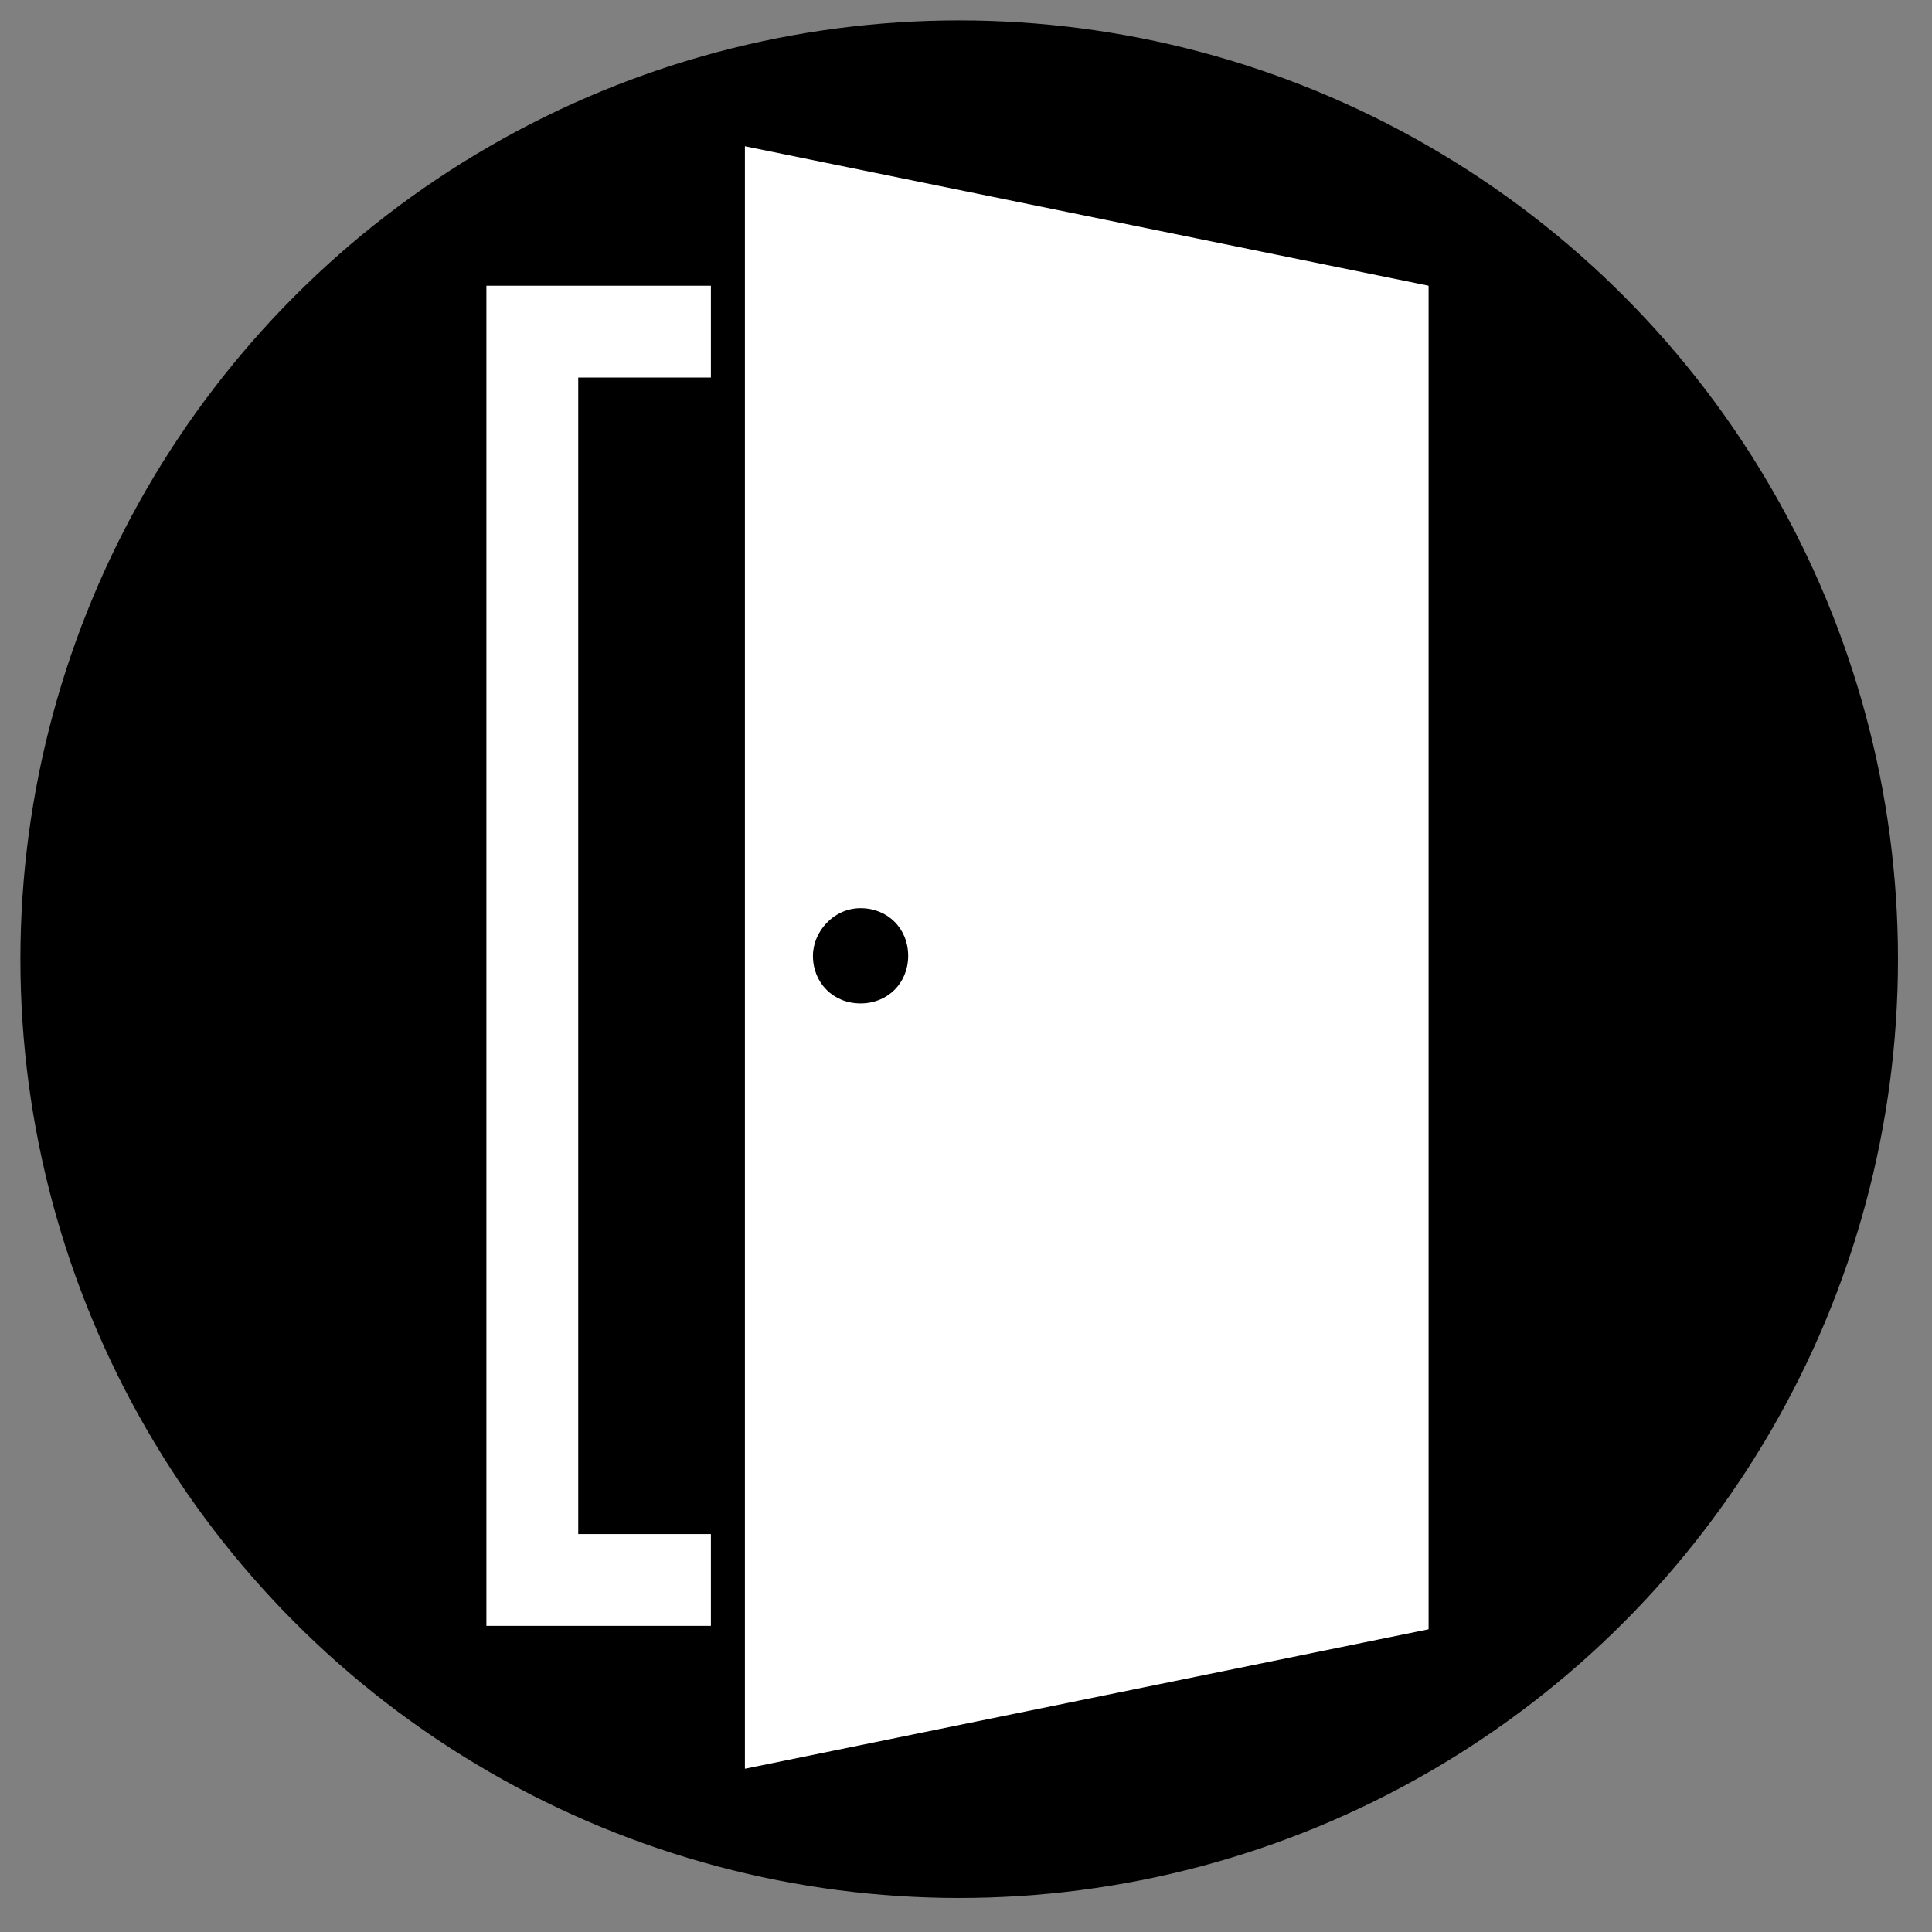
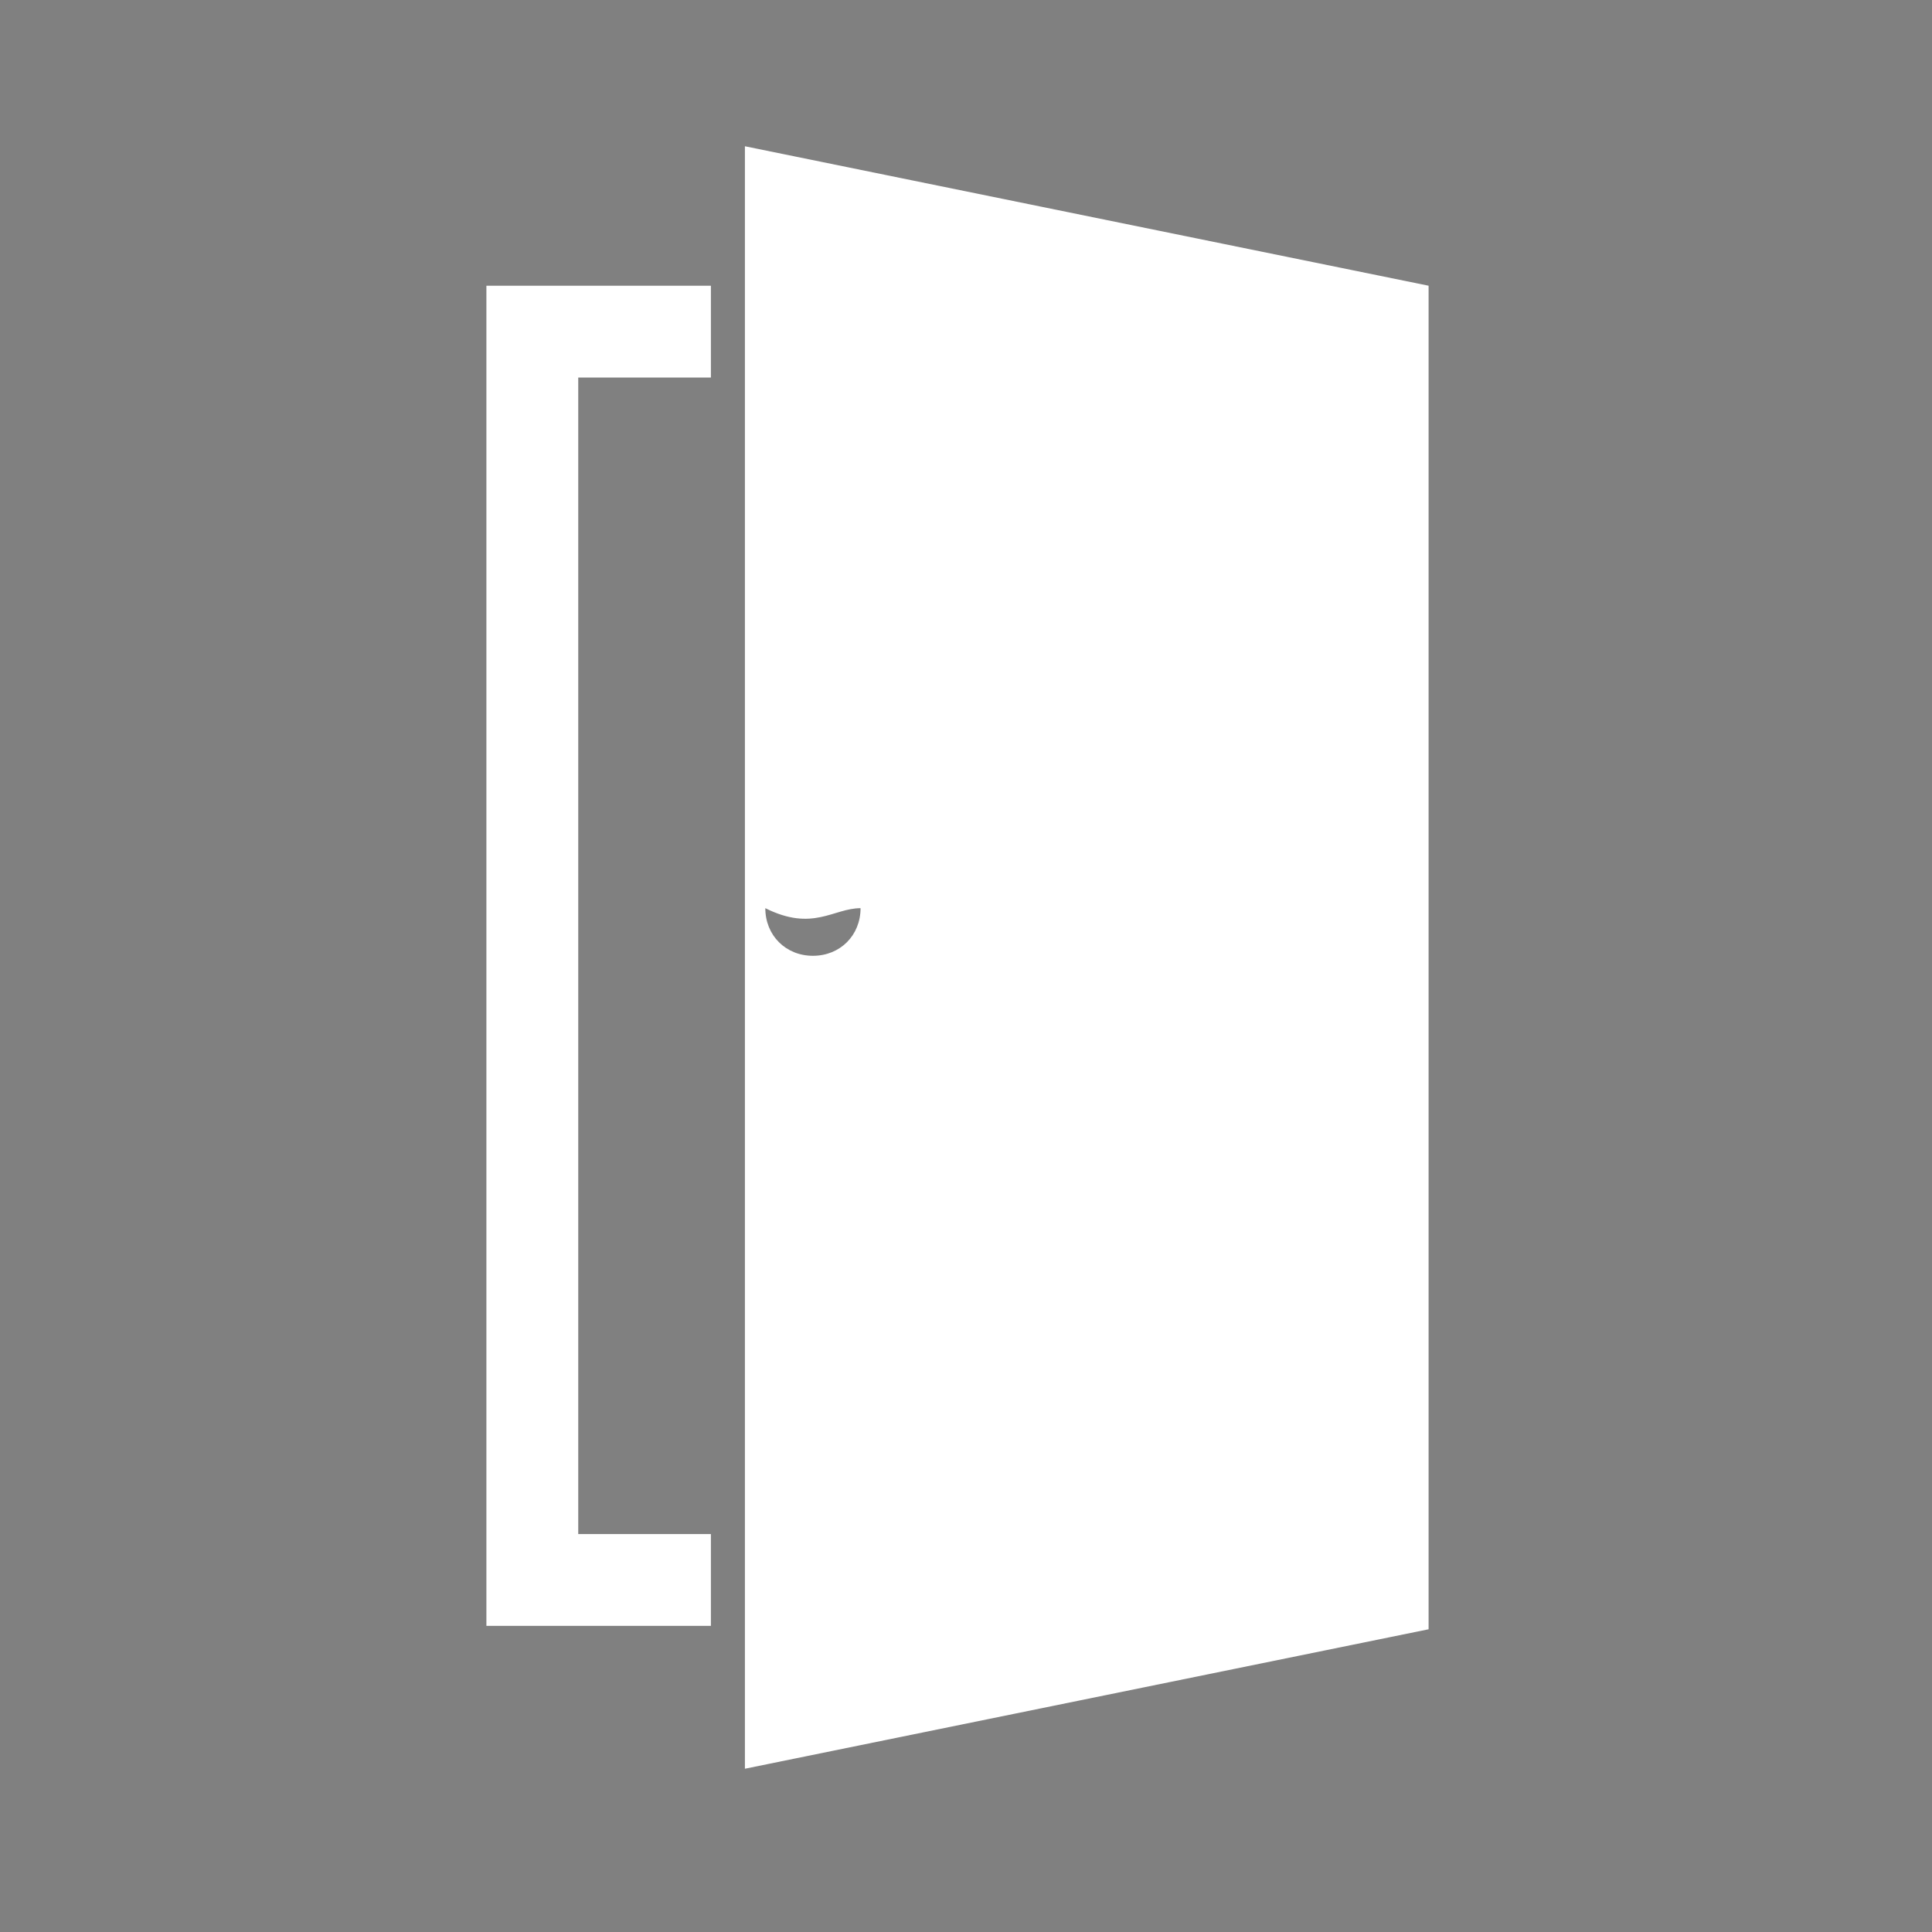
<svg xmlns="http://www.w3.org/2000/svg" version="1.1" id="_x2014_ÎÓÈ_x5F_1" x="0px" y="0px" viewBox="0 0 56.8 56.8" style="enable-background:new 0 0 56.8 56.8;" xml:space="preserve">
  <rect x="0" y="0" width="56.8" height="56.8" fill="#808080" stroke="none" />
  <style type="text/css">
	.st0{fill-rule:evenodd;clip-rule:evenodd;fill:#FFFFFF;}
</style>
-   <circle cx="28.2" cy="28.2" r="27.6" />
-   <path class="st0" d="M42,8.4L21.9,4.3V52L42,47.9V8.4L42,8.4z M14.3,8.4h6.6v2.7H17v34h3.9v2.7h-6.6V8.4L14.3,8.4z M25.3,26.7  c0.8,0,1.4,0.6,1.4,1.4c0,0.8-0.6,1.4-1.4,1.4c-0.8,0-1.4-0.6-1.4-1.4C23.9,27.4,24.5,26.7,25.3,26.7L25.3,26.7z" />
+   <path class="st0" d="M42,8.4L21.9,4.3V52L42,47.9V8.4L42,8.4z M14.3,8.4h6.6v2.7H17v34h3.9v2.7h-6.6V8.4L14.3,8.4z M25.3,26.7  c0,0.8-0.6,1.4-1.4,1.4c-0.8,0-1.4-0.6-1.4-1.4C23.9,27.4,24.5,26.7,25.3,26.7L25.3,26.7z" />
</svg>